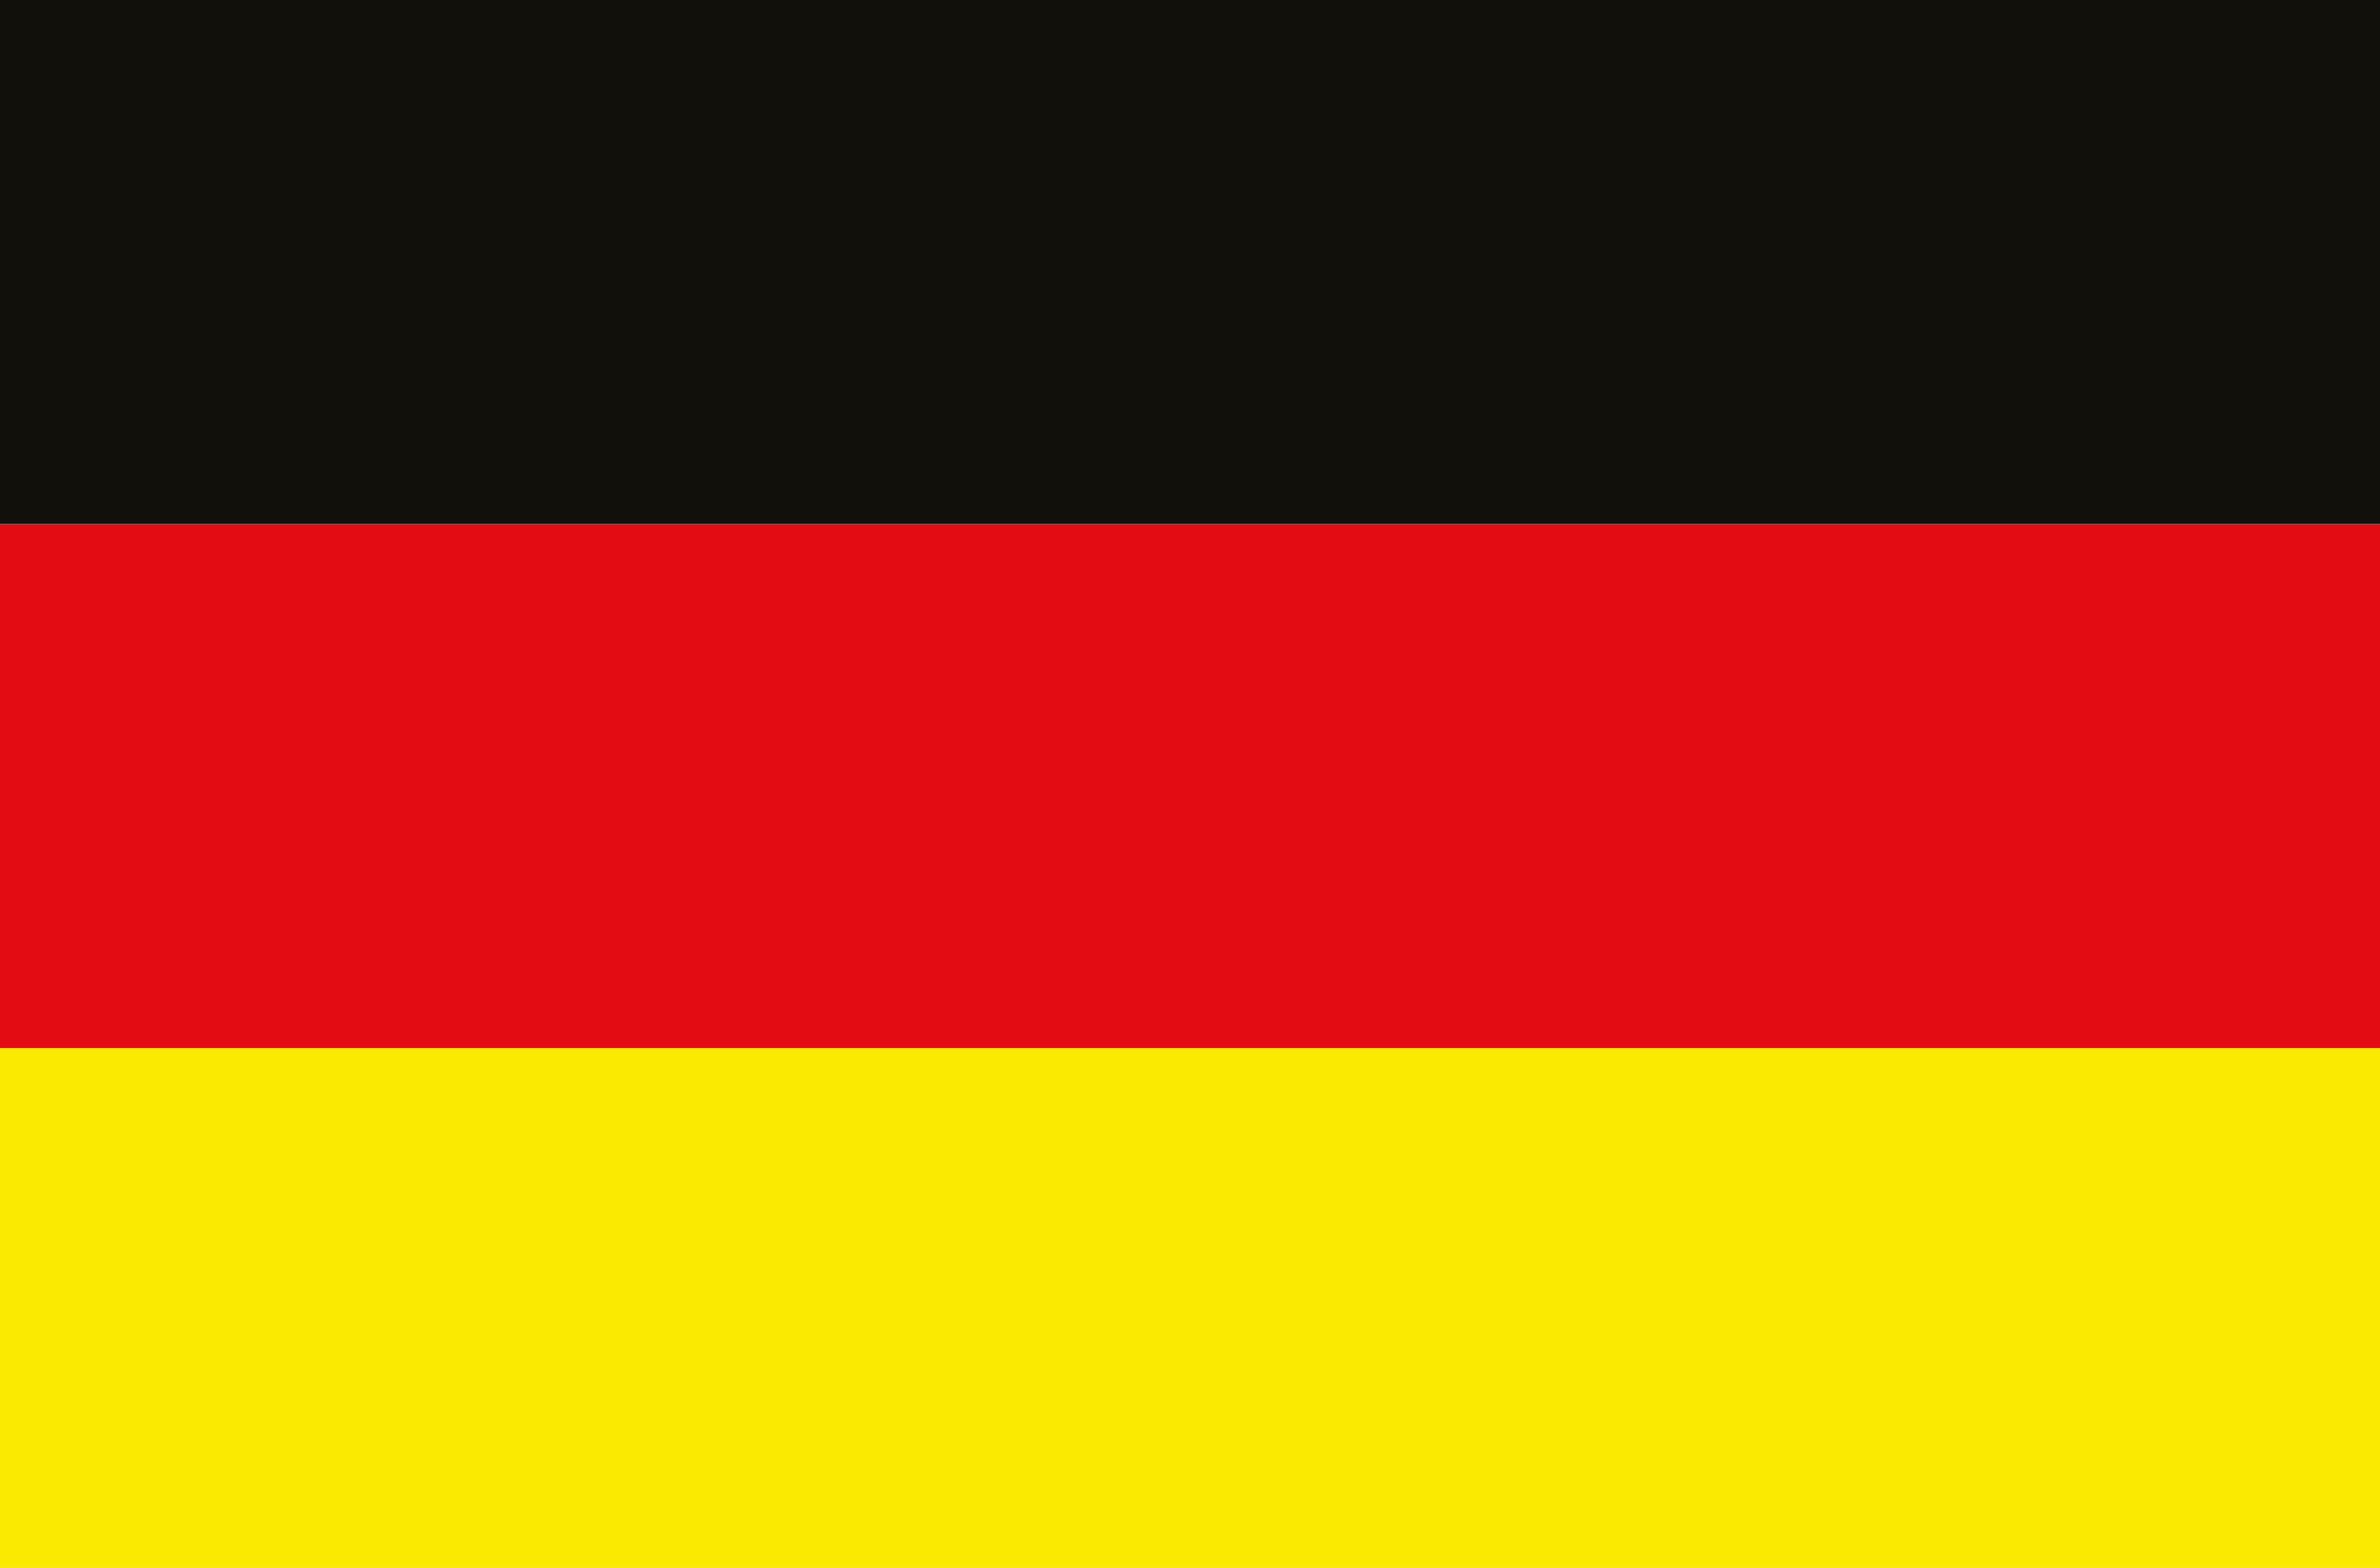
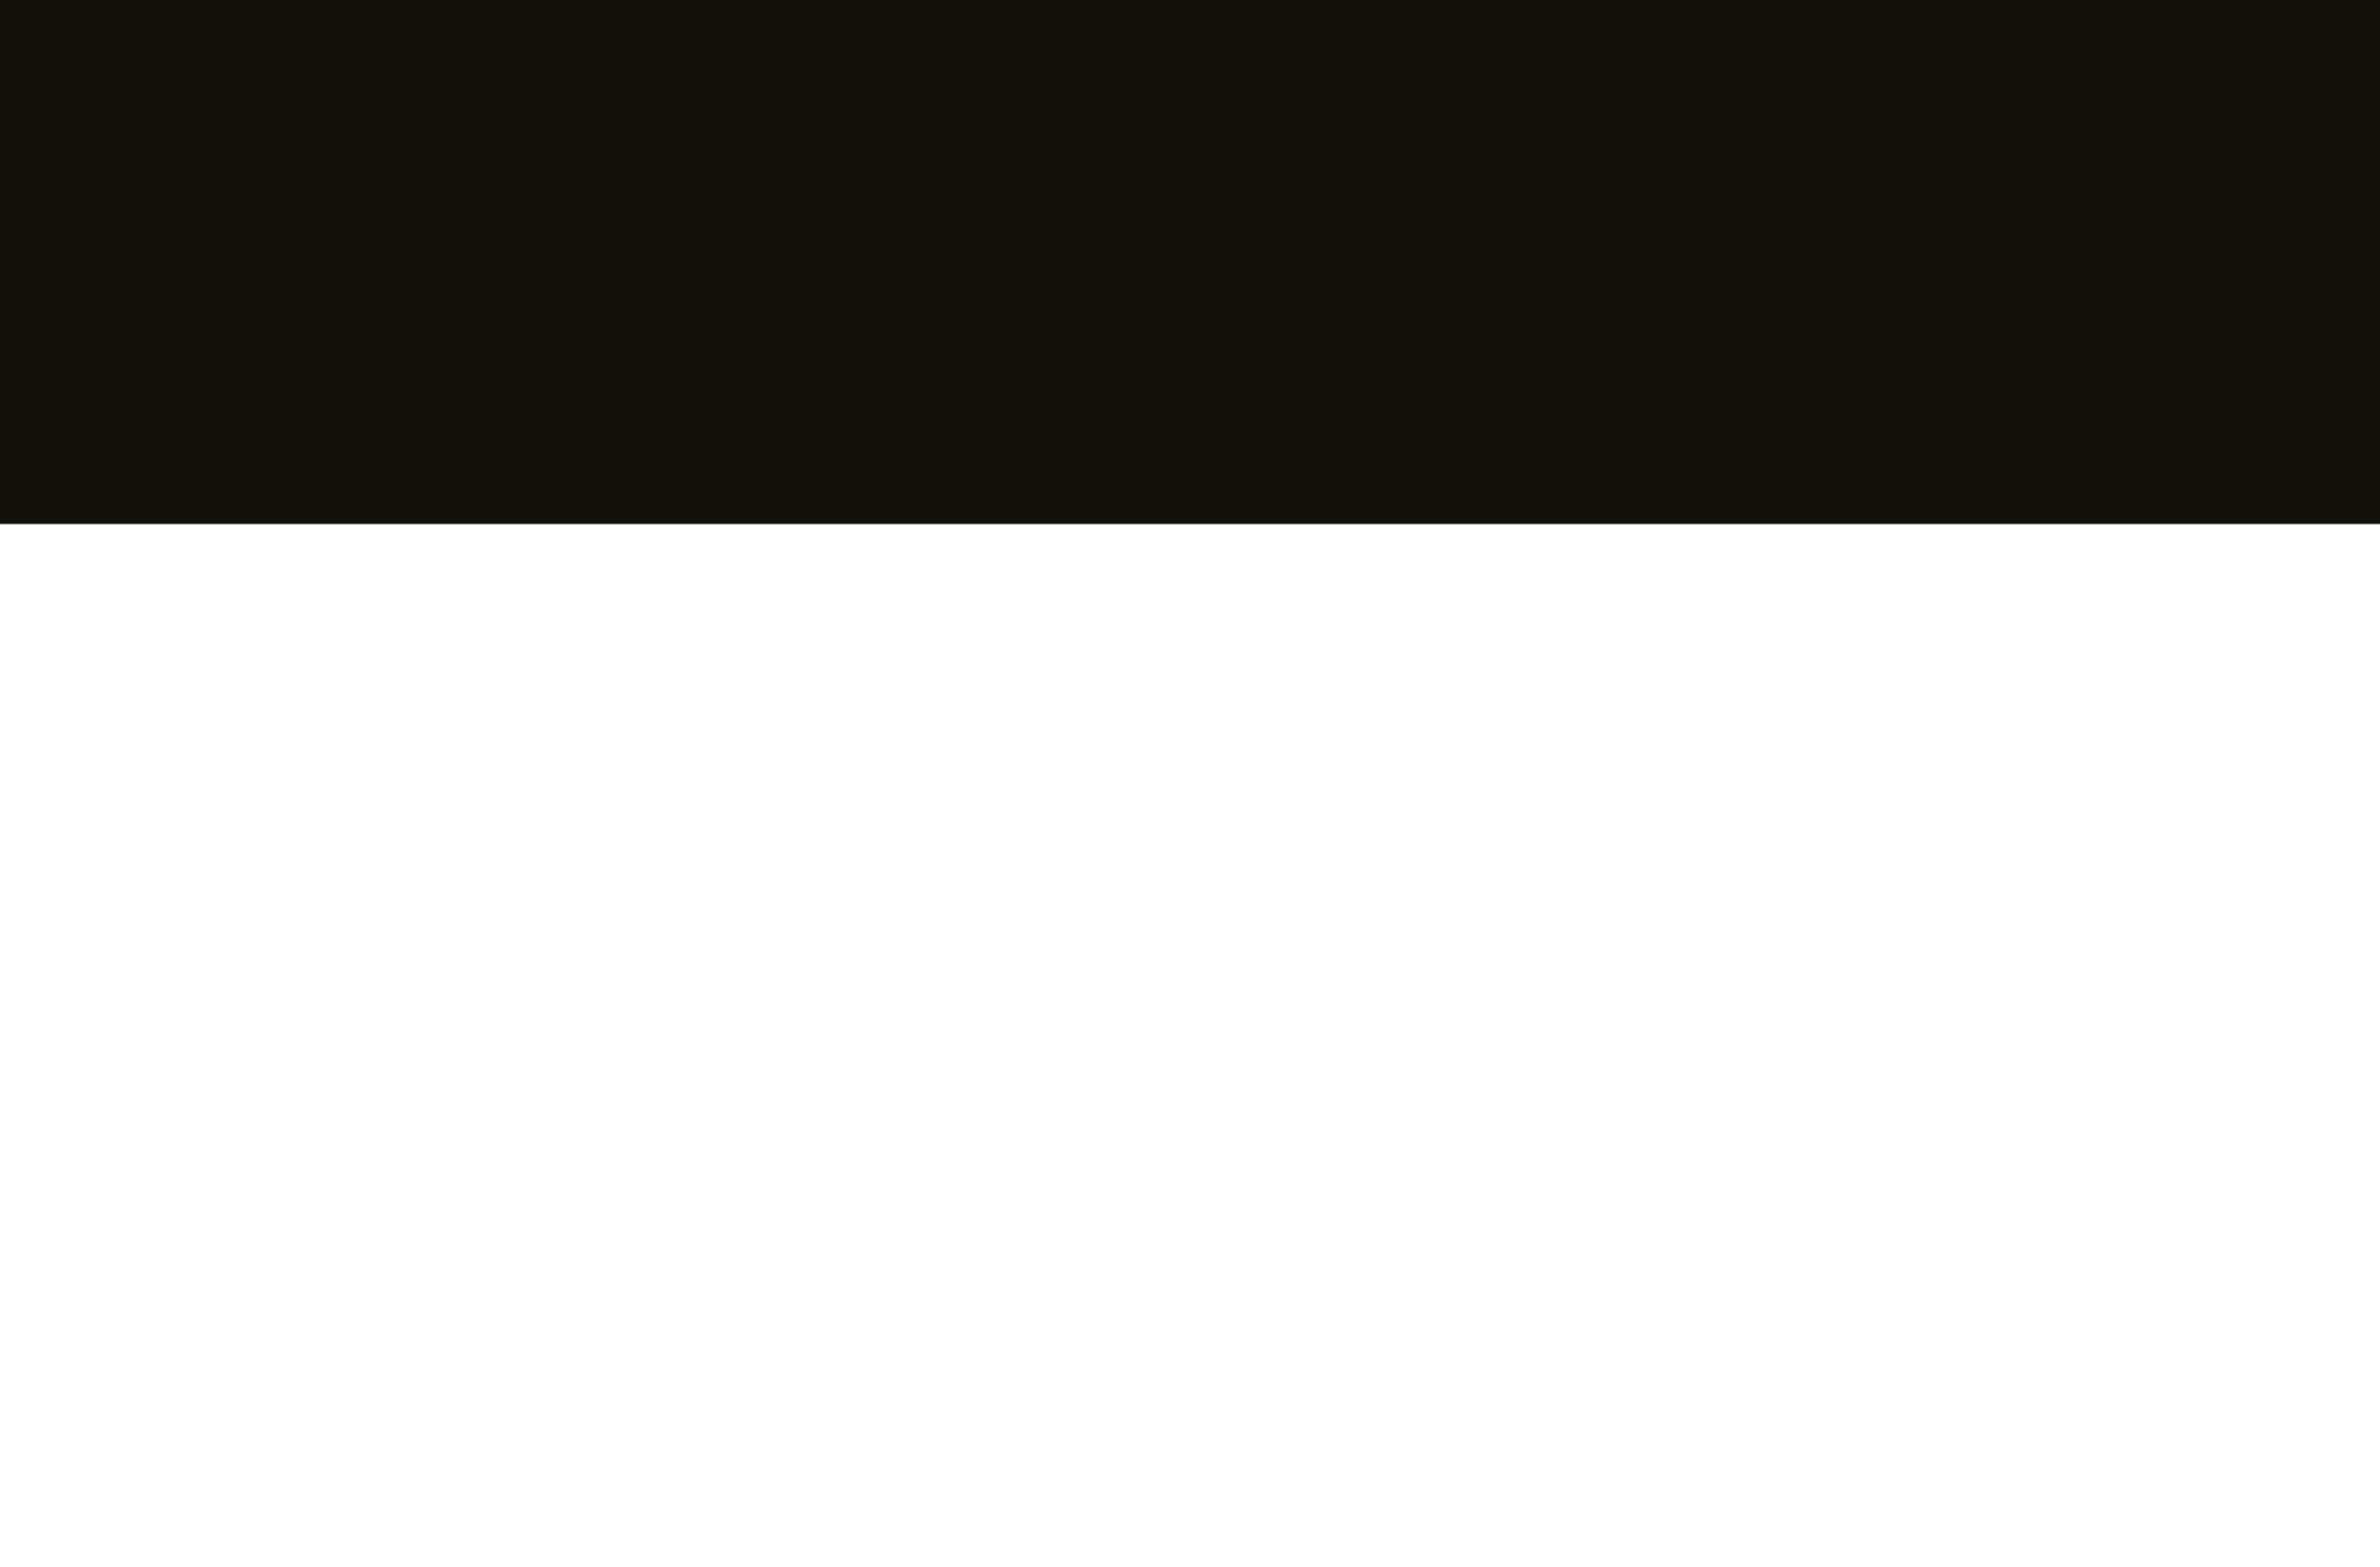
<svg xmlns="http://www.w3.org/2000/svg" viewBox="0 0 55 36.22">
  <defs>
    <style>.cls-1{fill:#fae900;}.cls-2{fill:#e30c13;}.cls-3{fill:#12100b;}</style>
  </defs>
  <title>Element 1</title>
  <g id="Ebene_2" data-name="Ebene 2">
    <g id="OBJ">
-       <rect class="cls-1" y="24.22" width="55" height="11.99" />
-       <polygon class="cls-2" points="0 24.11 0 24.22 55 24.22 55 24.11 55 12.11 0 12.11 0 24.11" />
      <rect class="cls-3" width="55" height="12.11" />
    </g>
  </g>
</svg>